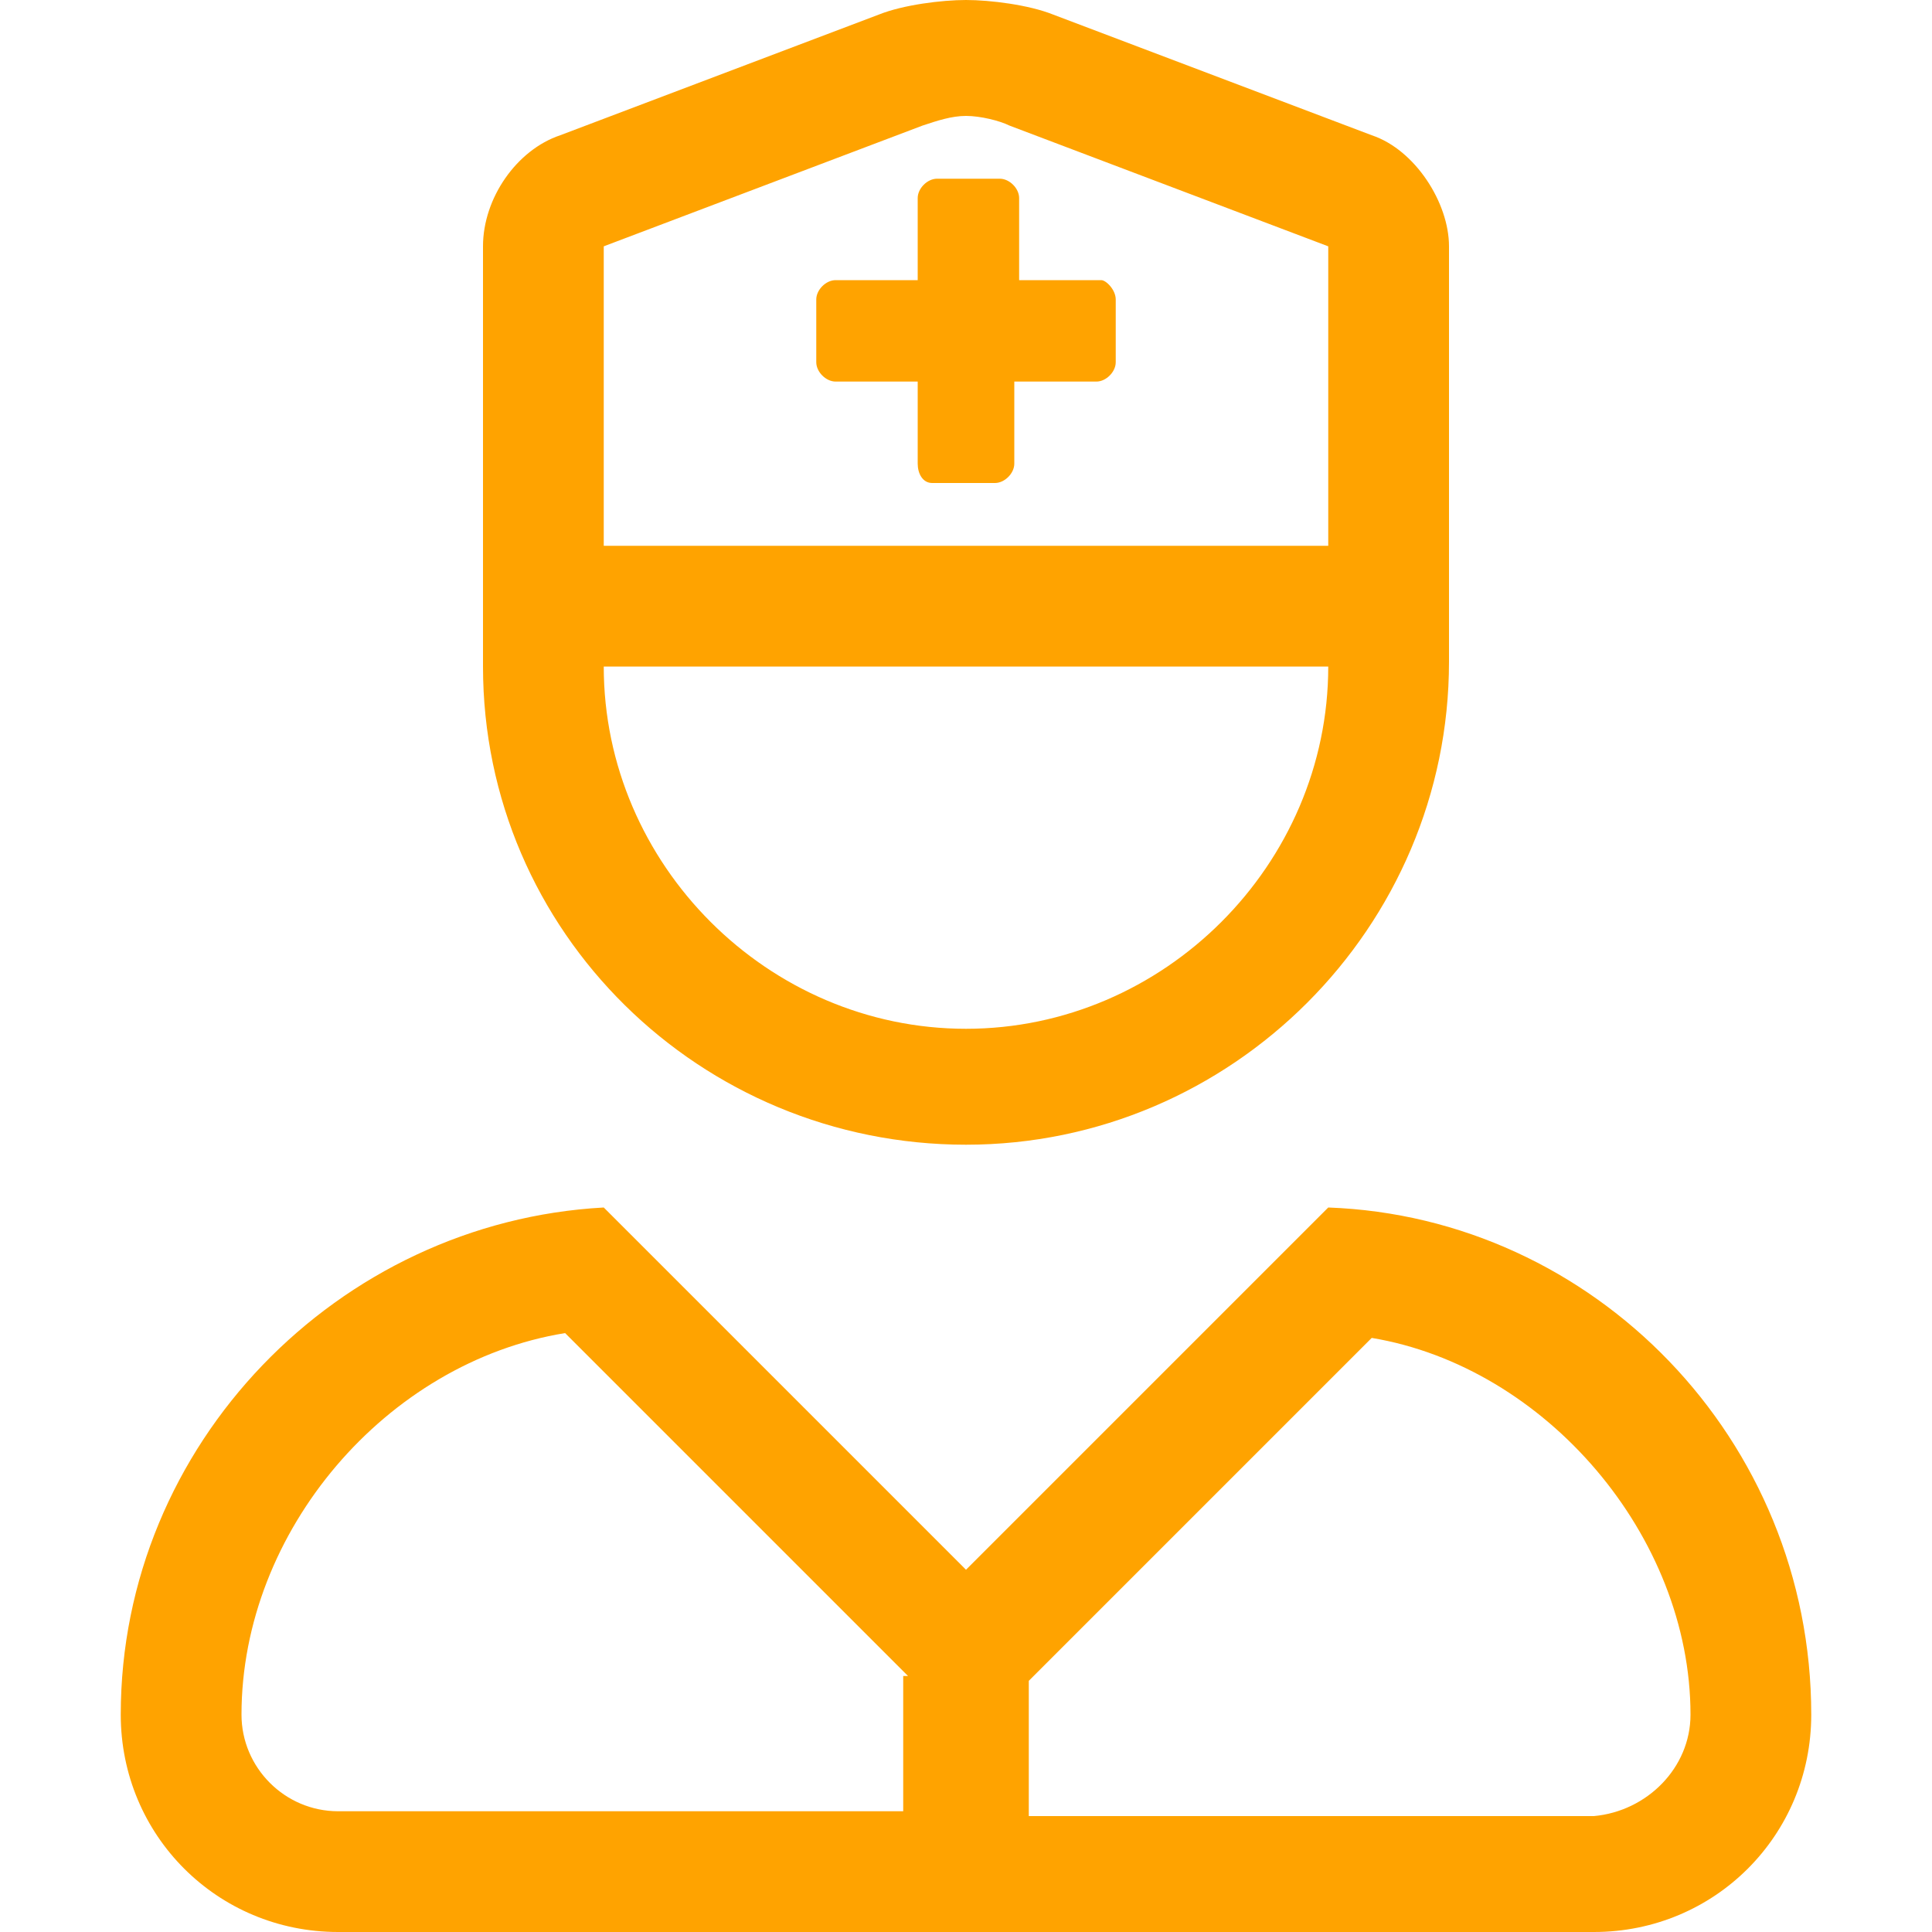
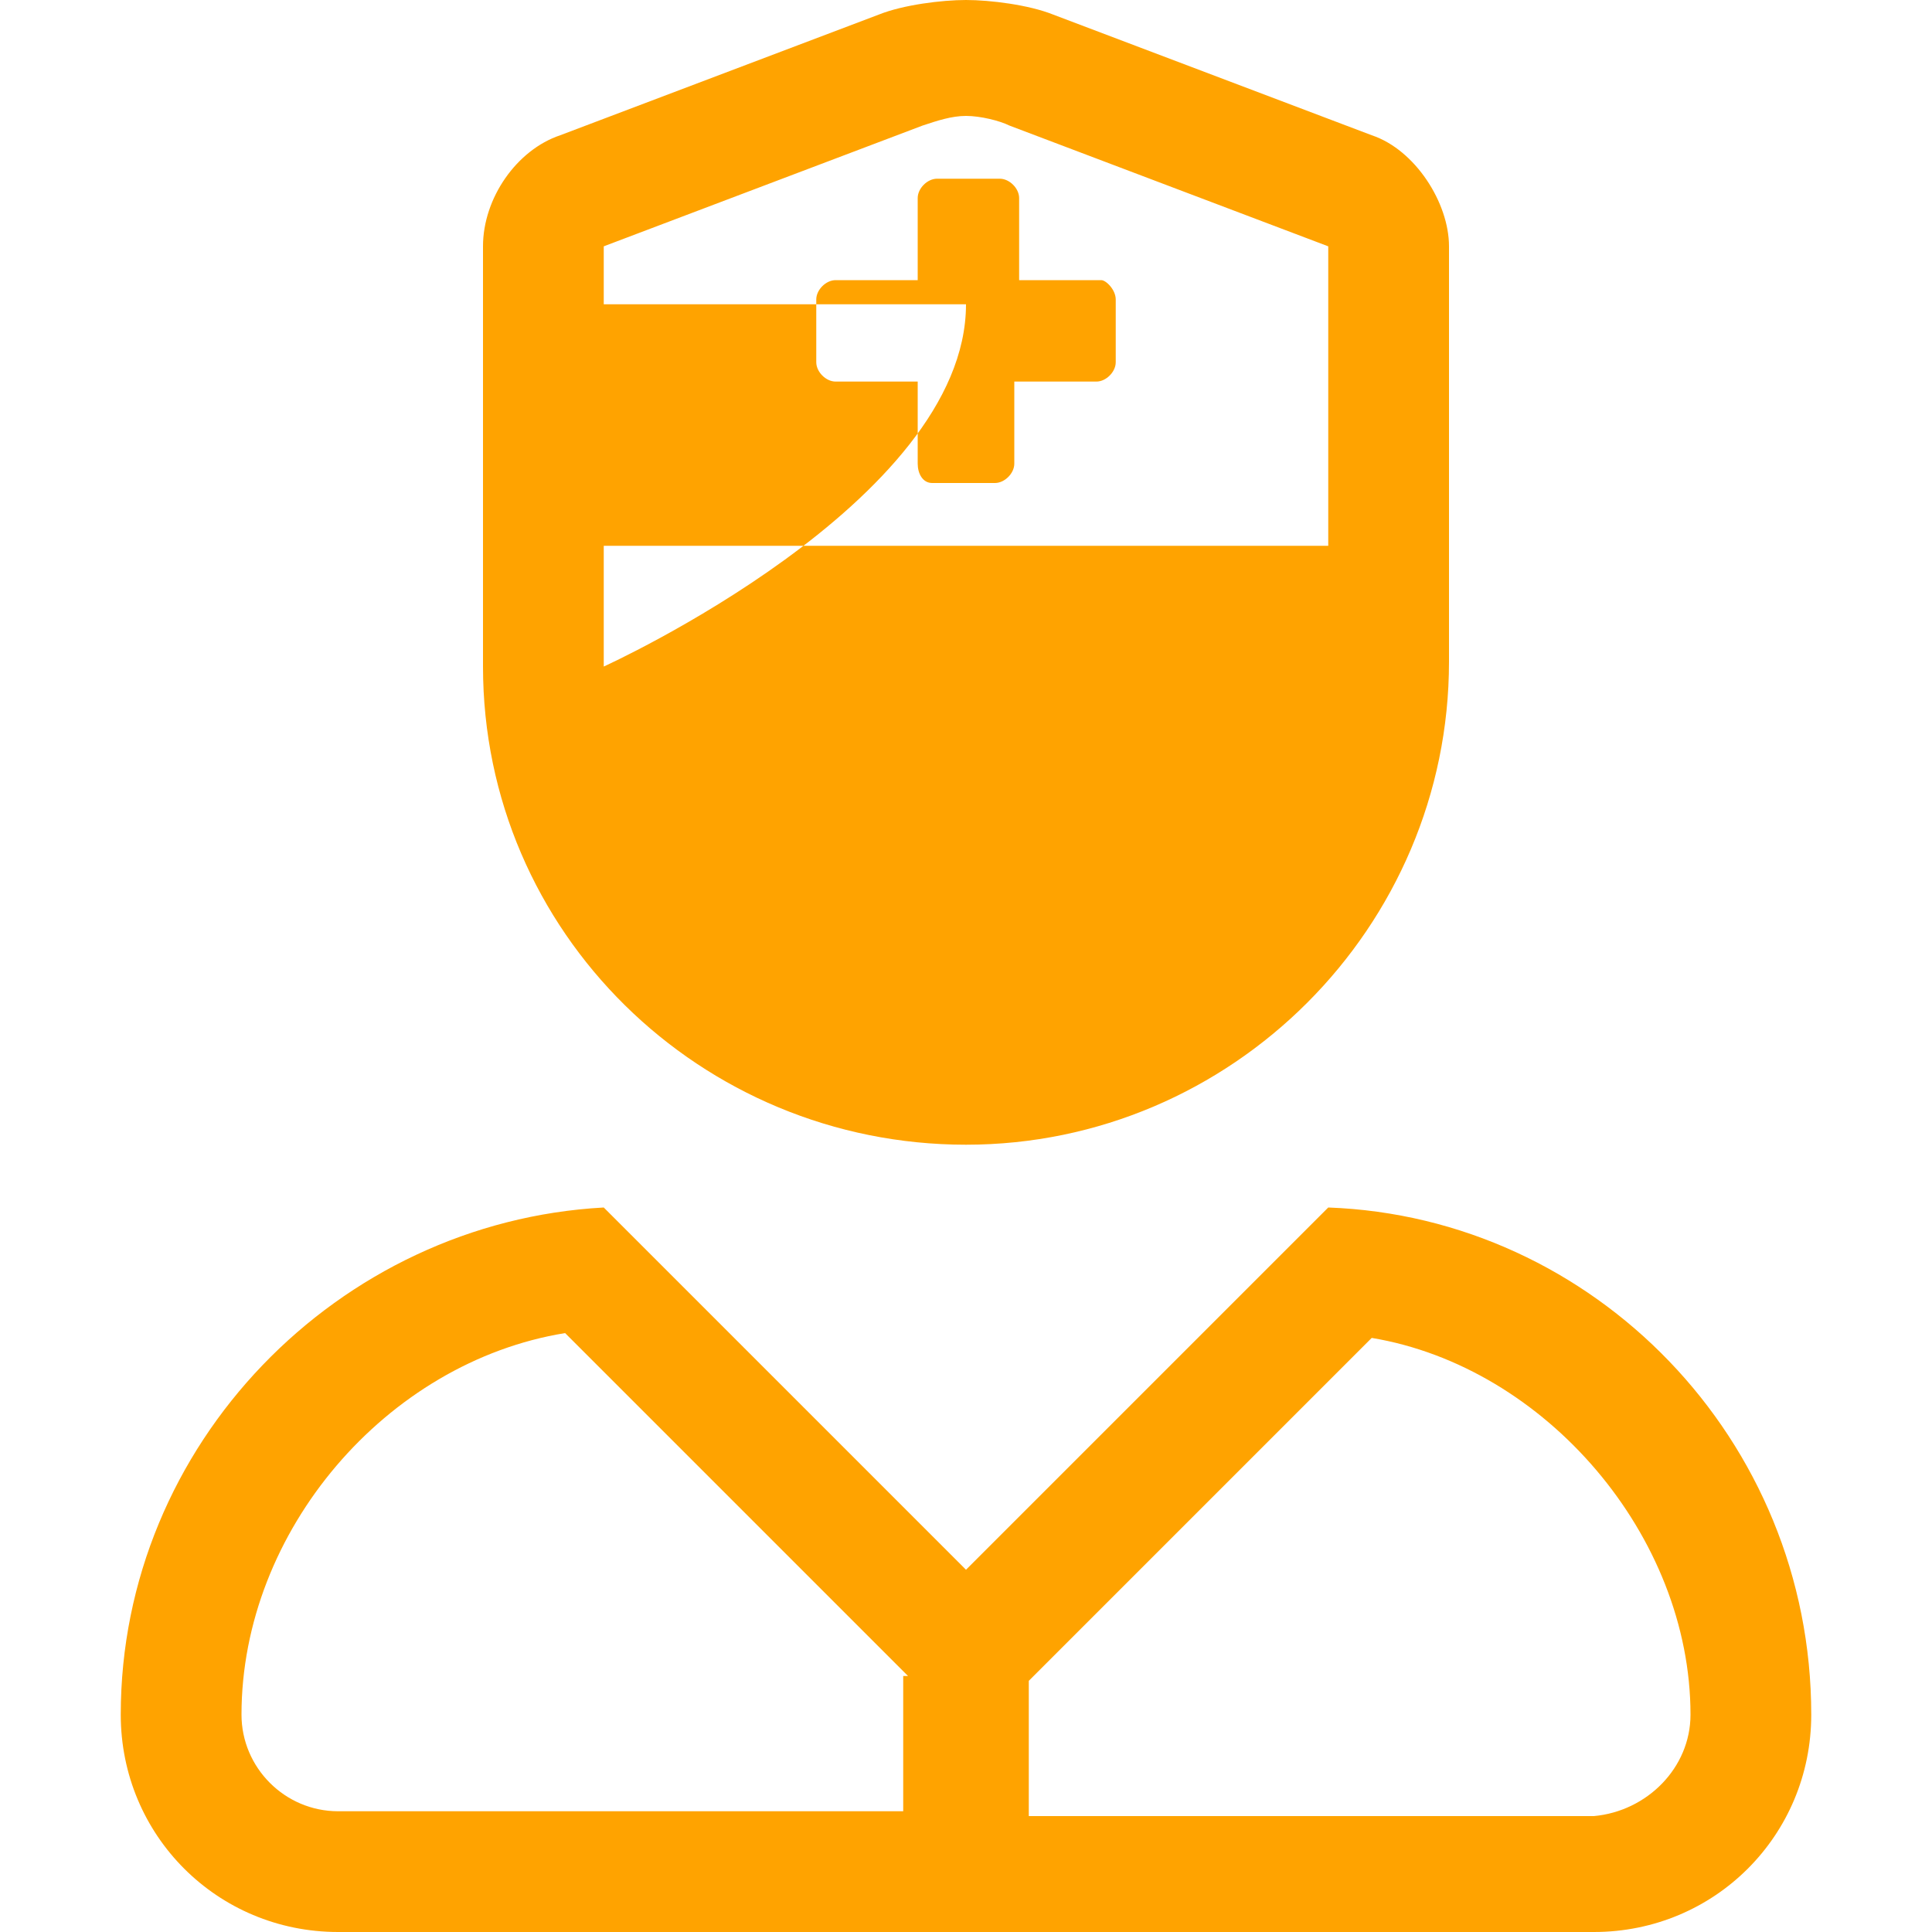
<svg xmlns="http://www.w3.org/2000/svg" version="1.1" id="Layer_1" x="0px" y="0px" width="40px" height="40px" viewBox="0 0 40 40" style="enable-background:new 0 0 40 40;" xml:space="preserve">
  <style type="text/css"> .st0{fill:#FFA300;} </style>
  <g>
-     <path class="st0" d="M37.5,35.5c0,2.5-2,4.5-4.5,4.5H7c-2.5,0-4.5-2-4.5-4.5c0-5.6,4.5-10.2,10-10.5l7.5,7.5l7.5-7.5 C33,25.2,37.5,29.8,37.5,35.5z M18.8,34.7l-7.1-7.1C8,28.2,5,31.7,5,35.5c0,1.1,0.9,2,2,2h11.7V34.7z M10,13.8V5.1 c0-1,0.7-2,1.6-2.3l6.6-2.5C18.7,0.1,19.5,0,20,0s1.3,0.1,1.8,0.3l6.6,2.5C29.3,3.1,30,4.2,30,5.1v0v8.6c0,5.5-4.5,10-10,10 S10,19.3,10,13.8z M12.5,11.3h15V5.1l-6.6-2.5c-0.2-0.1-0.6-0.2-0.9-0.2s-0.6,0.1-0.9,0.2l-6.6,2.5V11.3z M12.5,13.8 c0,4.1,3.4,7.5,7.5,7.5s7.5-3.4,7.5-7.5H12.5z M23.1,6.2v1.3c0,0.2-0.2,0.4-0.4,0.4H21v1.7c0,0.2-0.2,0.4-0.4,0.4h-1.3 C19.1,10,19,9.8,19,9.6V7.9h-1.7c-0.2,0-0.4-0.2-0.4-0.4V6.2c0-0.2,0.2-0.4,0.4-0.4H19V4.1c0-0.2,0.2-0.4,0.4-0.4h1.3 c0.2,0,0.4,0.2,0.4,0.4v1.7h1.7C22.9,5.8,23.1,6,23.1,6.2z M35,35.5c0-3.7-3-7.2-6.6-7.8l-7.1,7.1v2.8H33 C34.1,37.5,35,36.6,35,35.5z" />
+     <path class="st0" d="M37.5,35.5c0,2.5-2,4.5-4.5,4.5H7c-2.5,0-4.5-2-4.5-4.5c0-5.6,4.5-10.2,10-10.5l7.5,7.5l7.5-7.5 C33,25.2,37.5,29.8,37.5,35.5z M18.8,34.7l-7.1-7.1C8,28.2,5,31.7,5,35.5c0,1.1,0.9,2,2,2h11.7V34.7z M10,13.8V5.1 c0-1,0.7-2,1.6-2.3l6.6-2.5C18.7,0.1,19.5,0,20,0s1.3,0.1,1.8,0.3l6.6,2.5C29.3,3.1,30,4.2,30,5.1v0v8.6c0,5.5-4.5,10-10,10 S10,19.3,10,13.8z M12.5,11.3h15V5.1l-6.6-2.5c-0.2-0.1-0.6-0.2-0.9-0.2s-0.6,0.1-0.9,0.2l-6.6,2.5V11.3z M12.5,13.8 s7.5-3.4,7.5-7.5H12.5z M23.1,6.2v1.3c0,0.2-0.2,0.4-0.4,0.4H21v1.7c0,0.2-0.2,0.4-0.4,0.4h-1.3 C19.1,10,19,9.8,19,9.6V7.9h-1.7c-0.2,0-0.4-0.2-0.4-0.4V6.2c0-0.2,0.2-0.4,0.4-0.4H19V4.1c0-0.2,0.2-0.4,0.4-0.4h1.3 c0.2,0,0.4,0.2,0.4,0.4v1.7h1.7C22.9,5.8,23.1,6,23.1,6.2z M35,35.5c0-3.7-3-7.2-6.6-7.8l-7.1,7.1v2.8H33 C34.1,37.5,35,36.6,35,35.5z" />
  </g>
</svg>